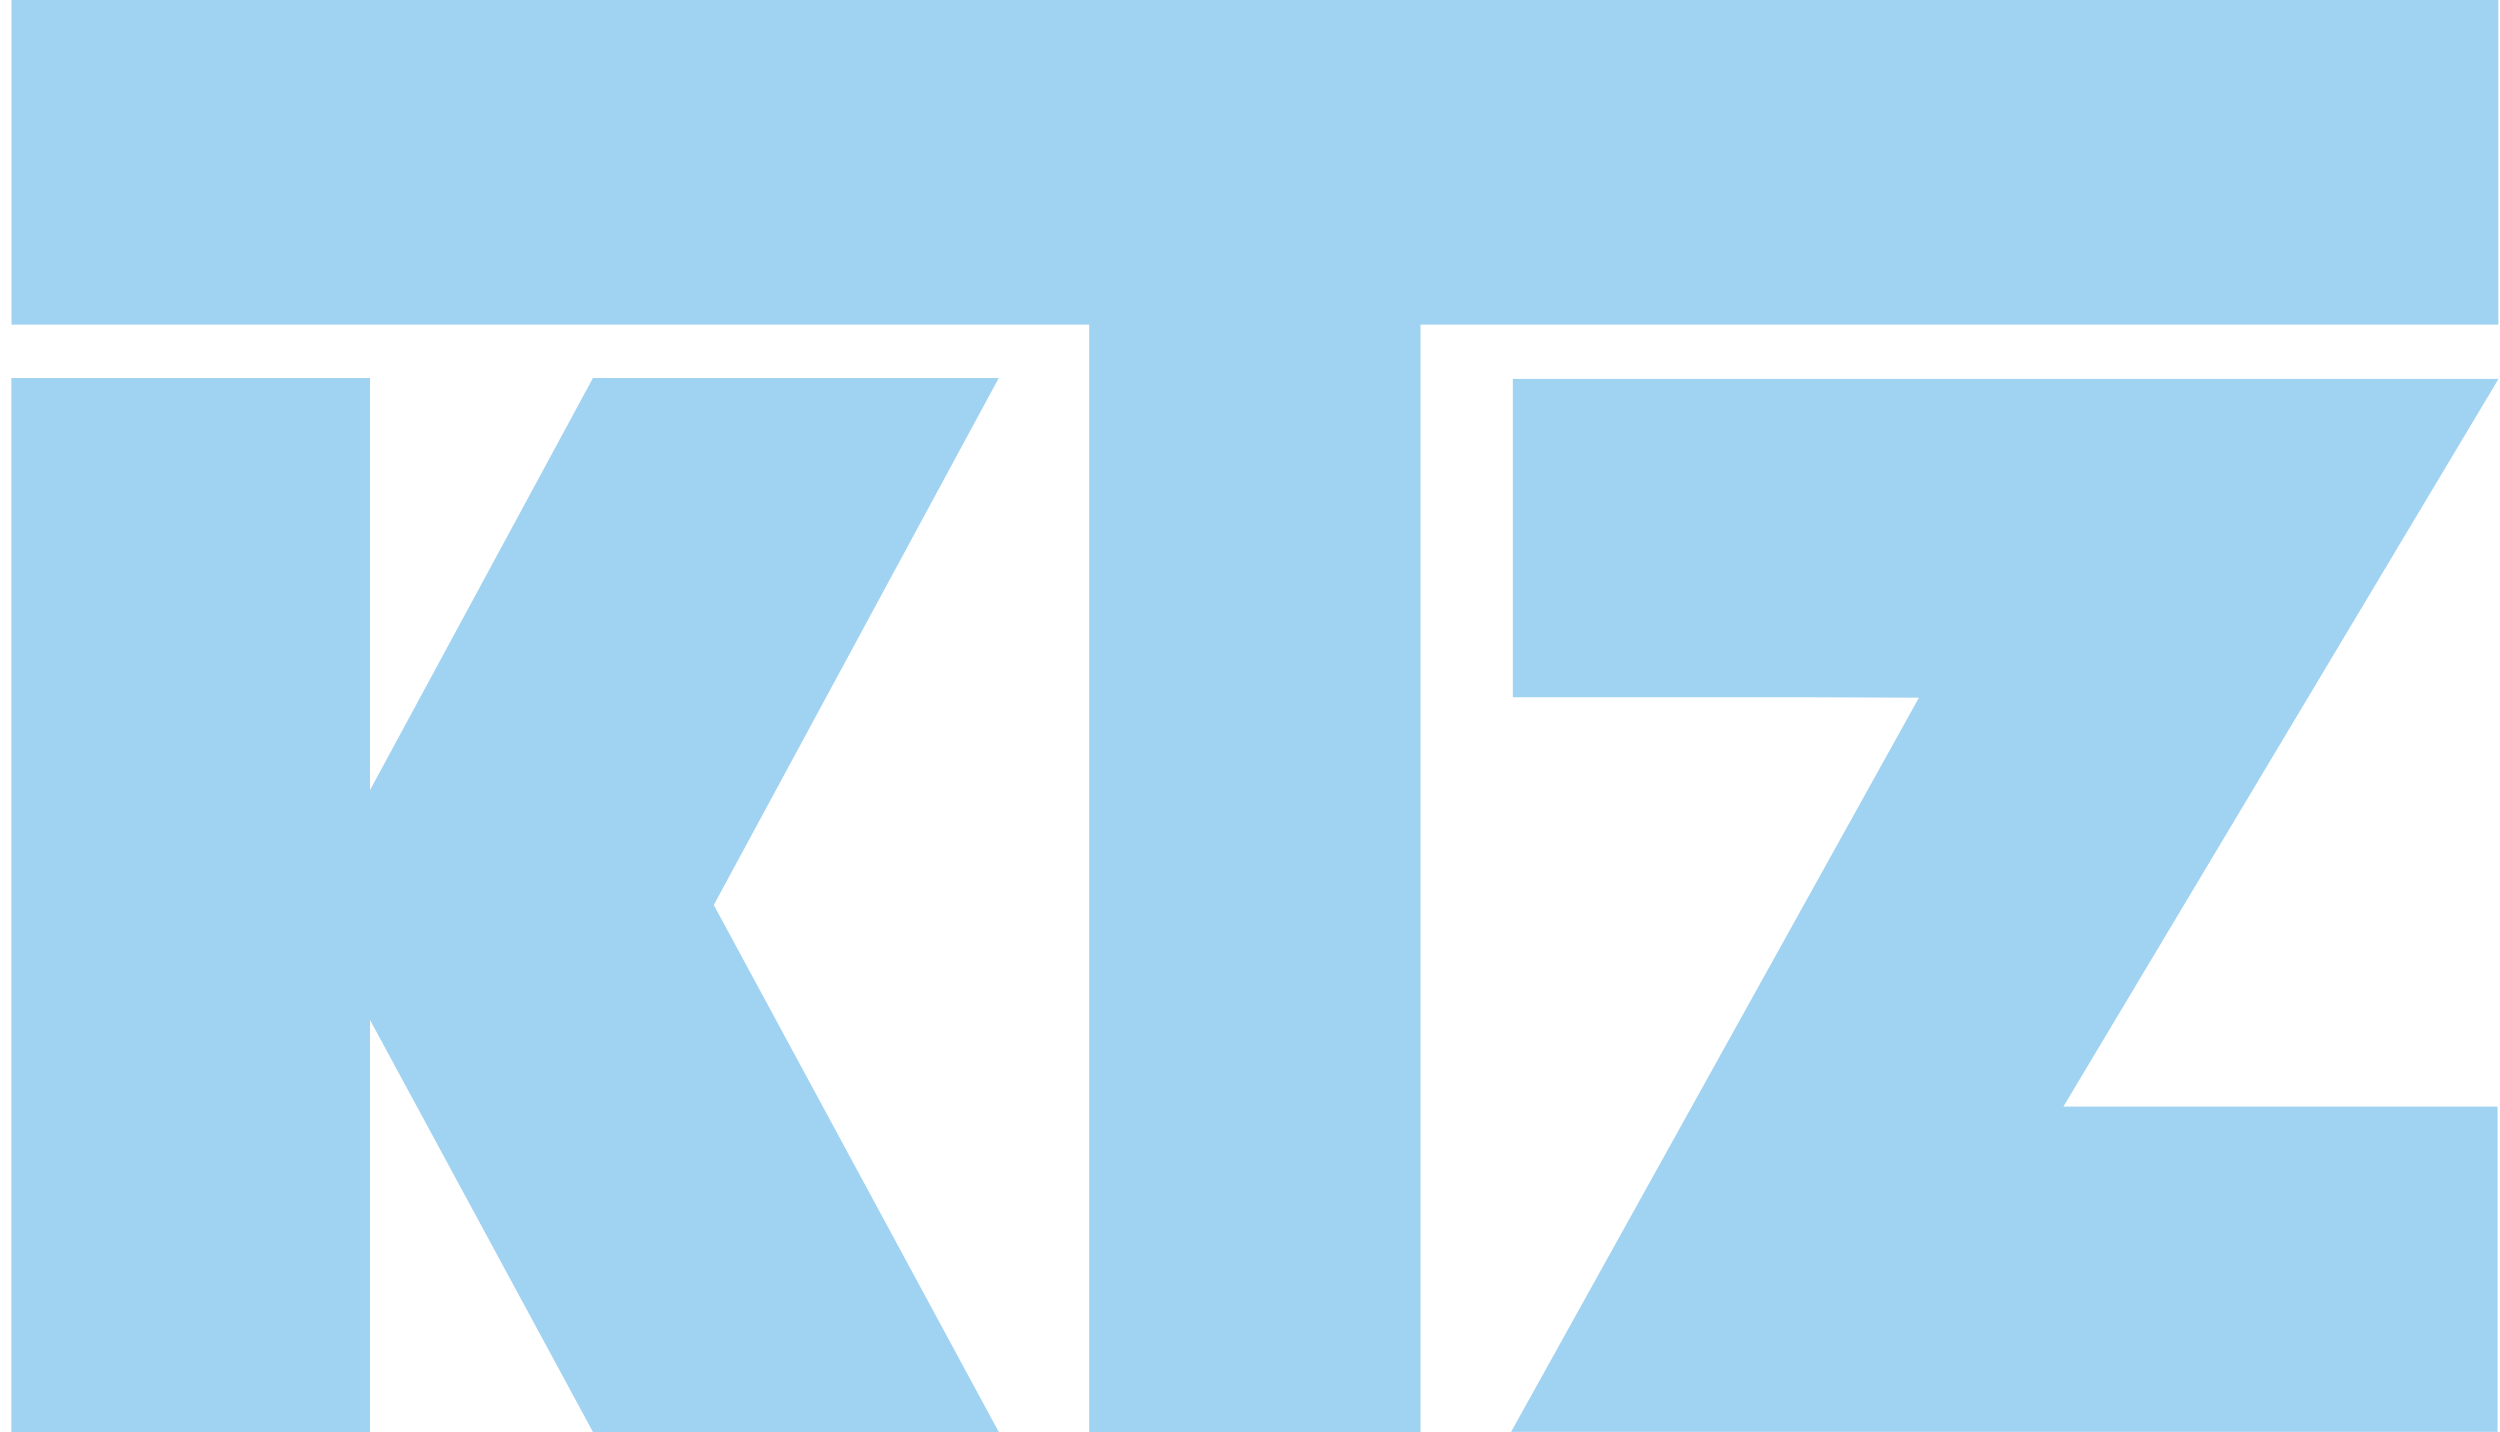
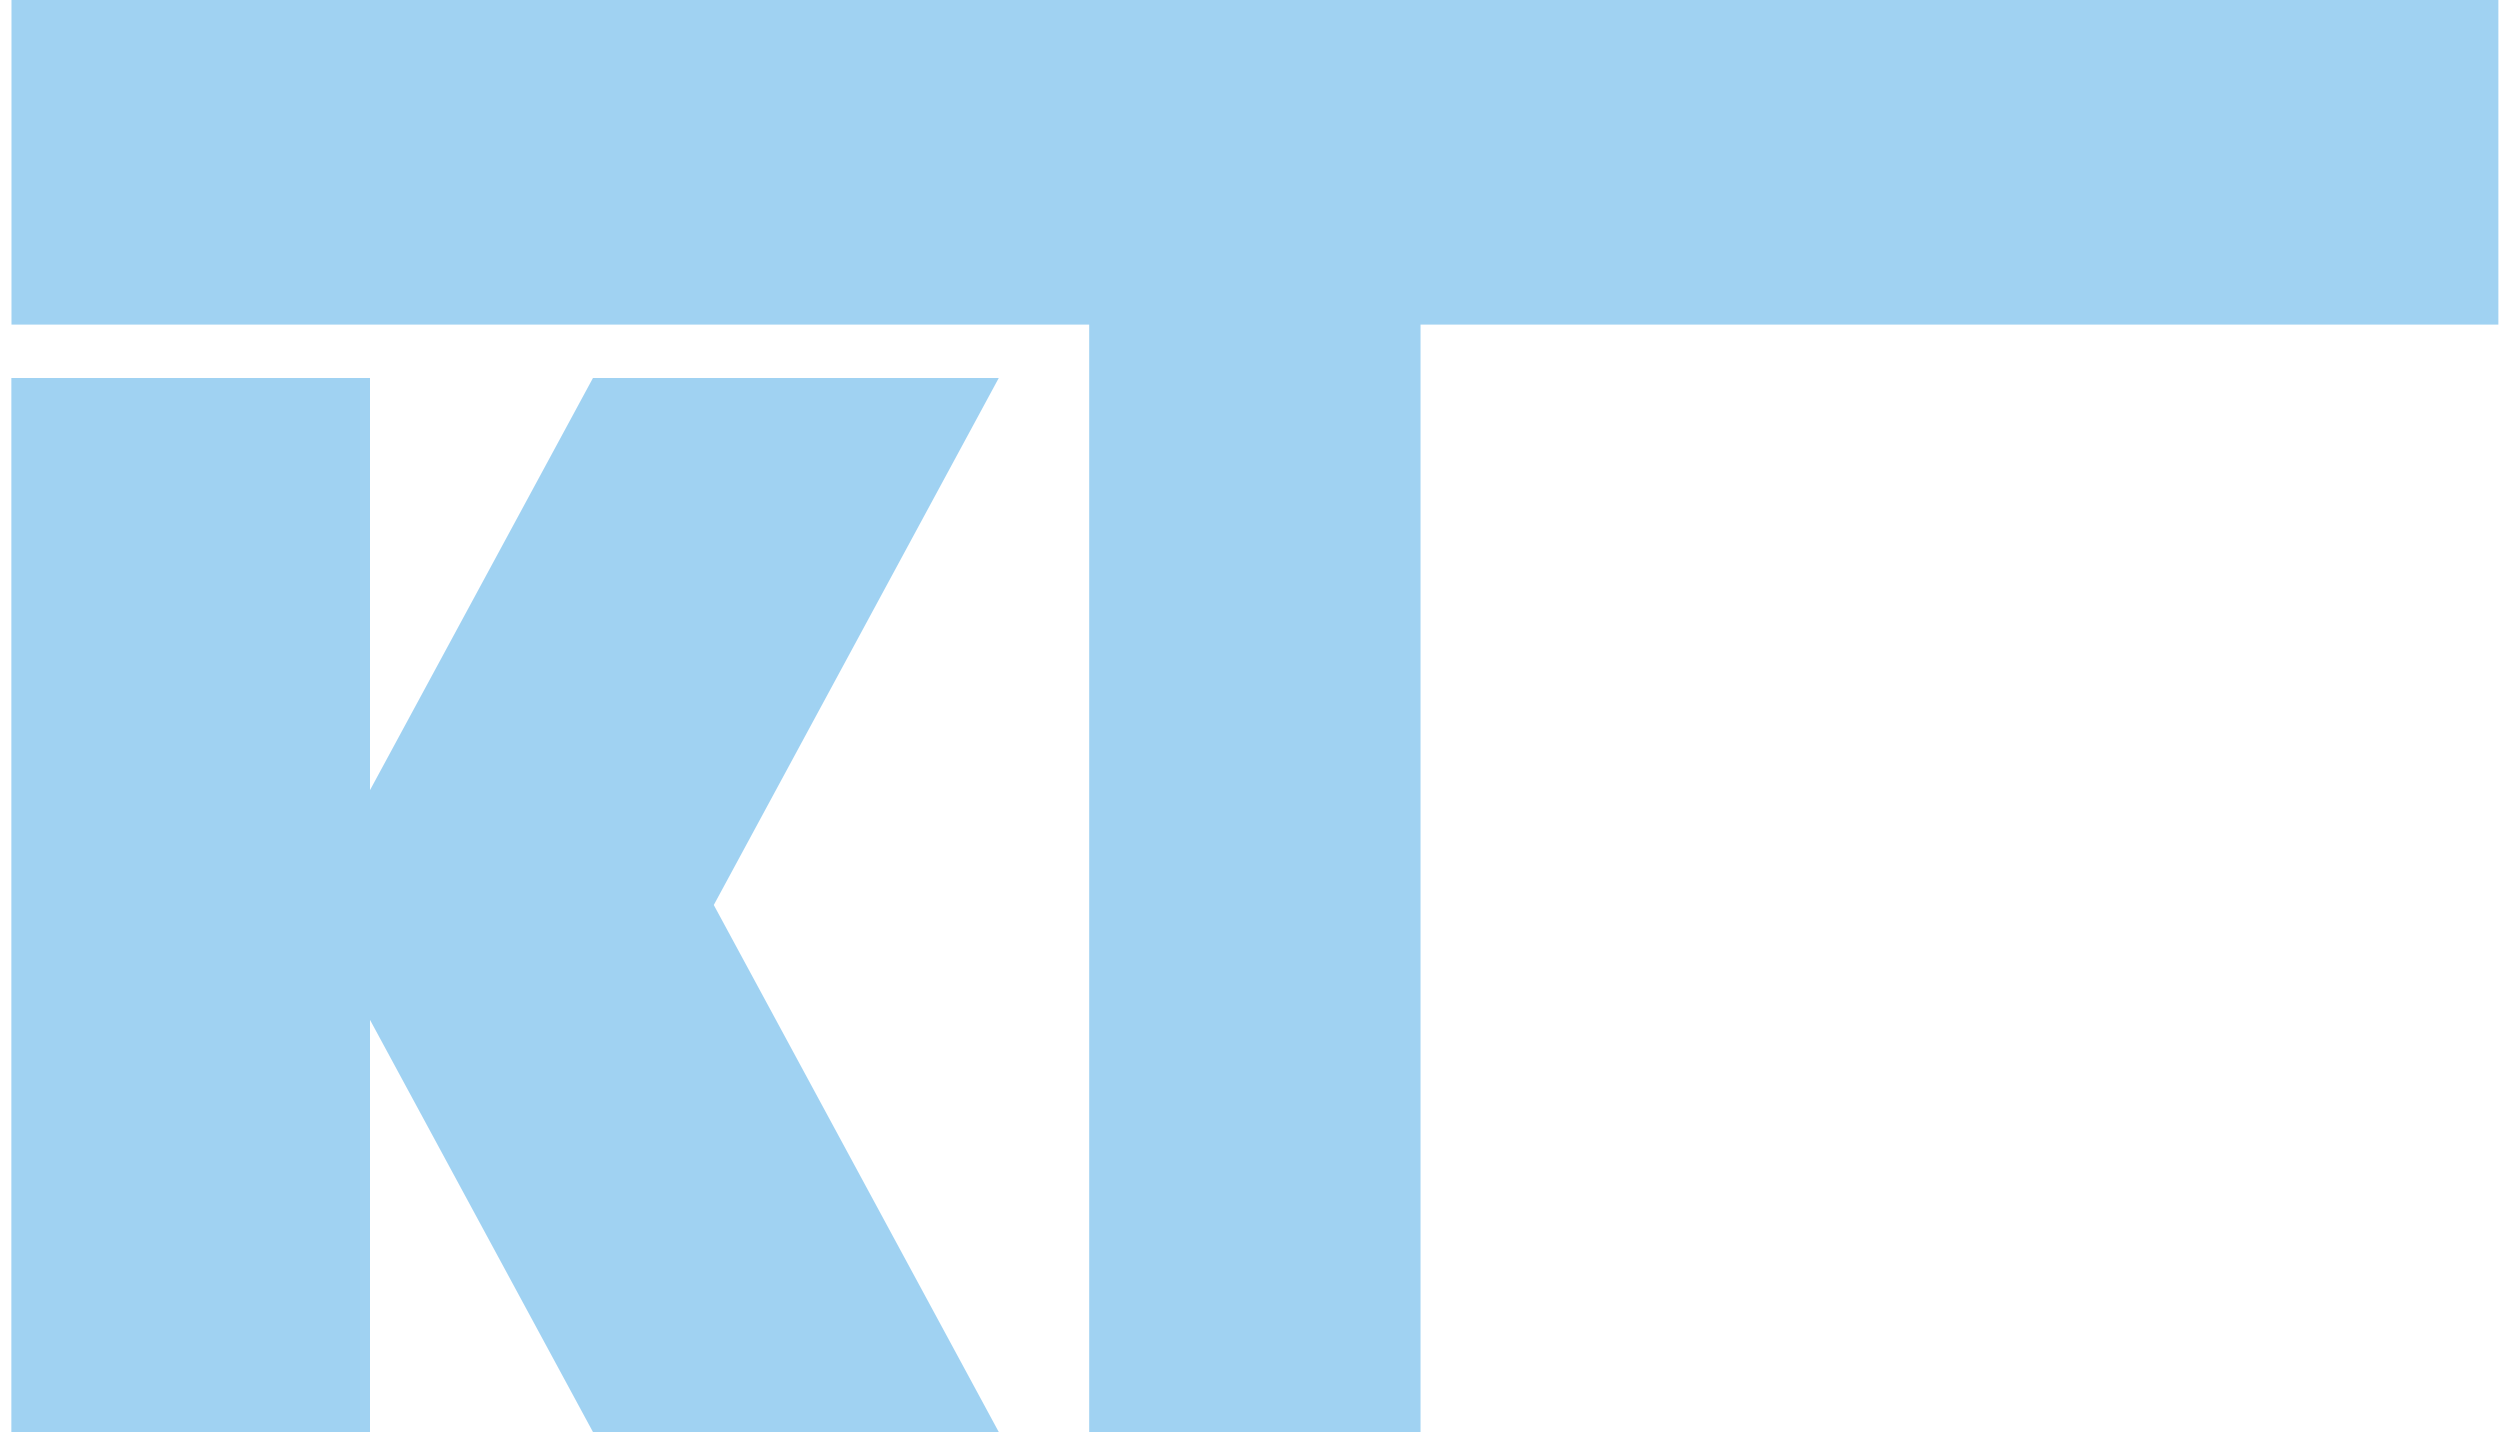
<svg xmlns="http://www.w3.org/2000/svg" viewBox="0 0 185 106" fill="none">
  <path d="M0.85 0V24.02H80.6V105.97H105.12V24.02H184.88V0H0.85Z" fill="#A0D2F2" />
  <path d="M43.88 27.97L27.38 58.47V27.97H0.84V105.97H27.38V75.47L43.88 105.97H73.91L52.82 66.97L73.91 27.97H43.88Z" fill="#A0D2F2" />
-   <path d="M111.95 28.04V51.6H134.28L142 51.63L111.82 105.96H184.82V81.89H159.99H152.69L184.89 28.04H111.95Z" fill="#A0D2F2" />
</svg>